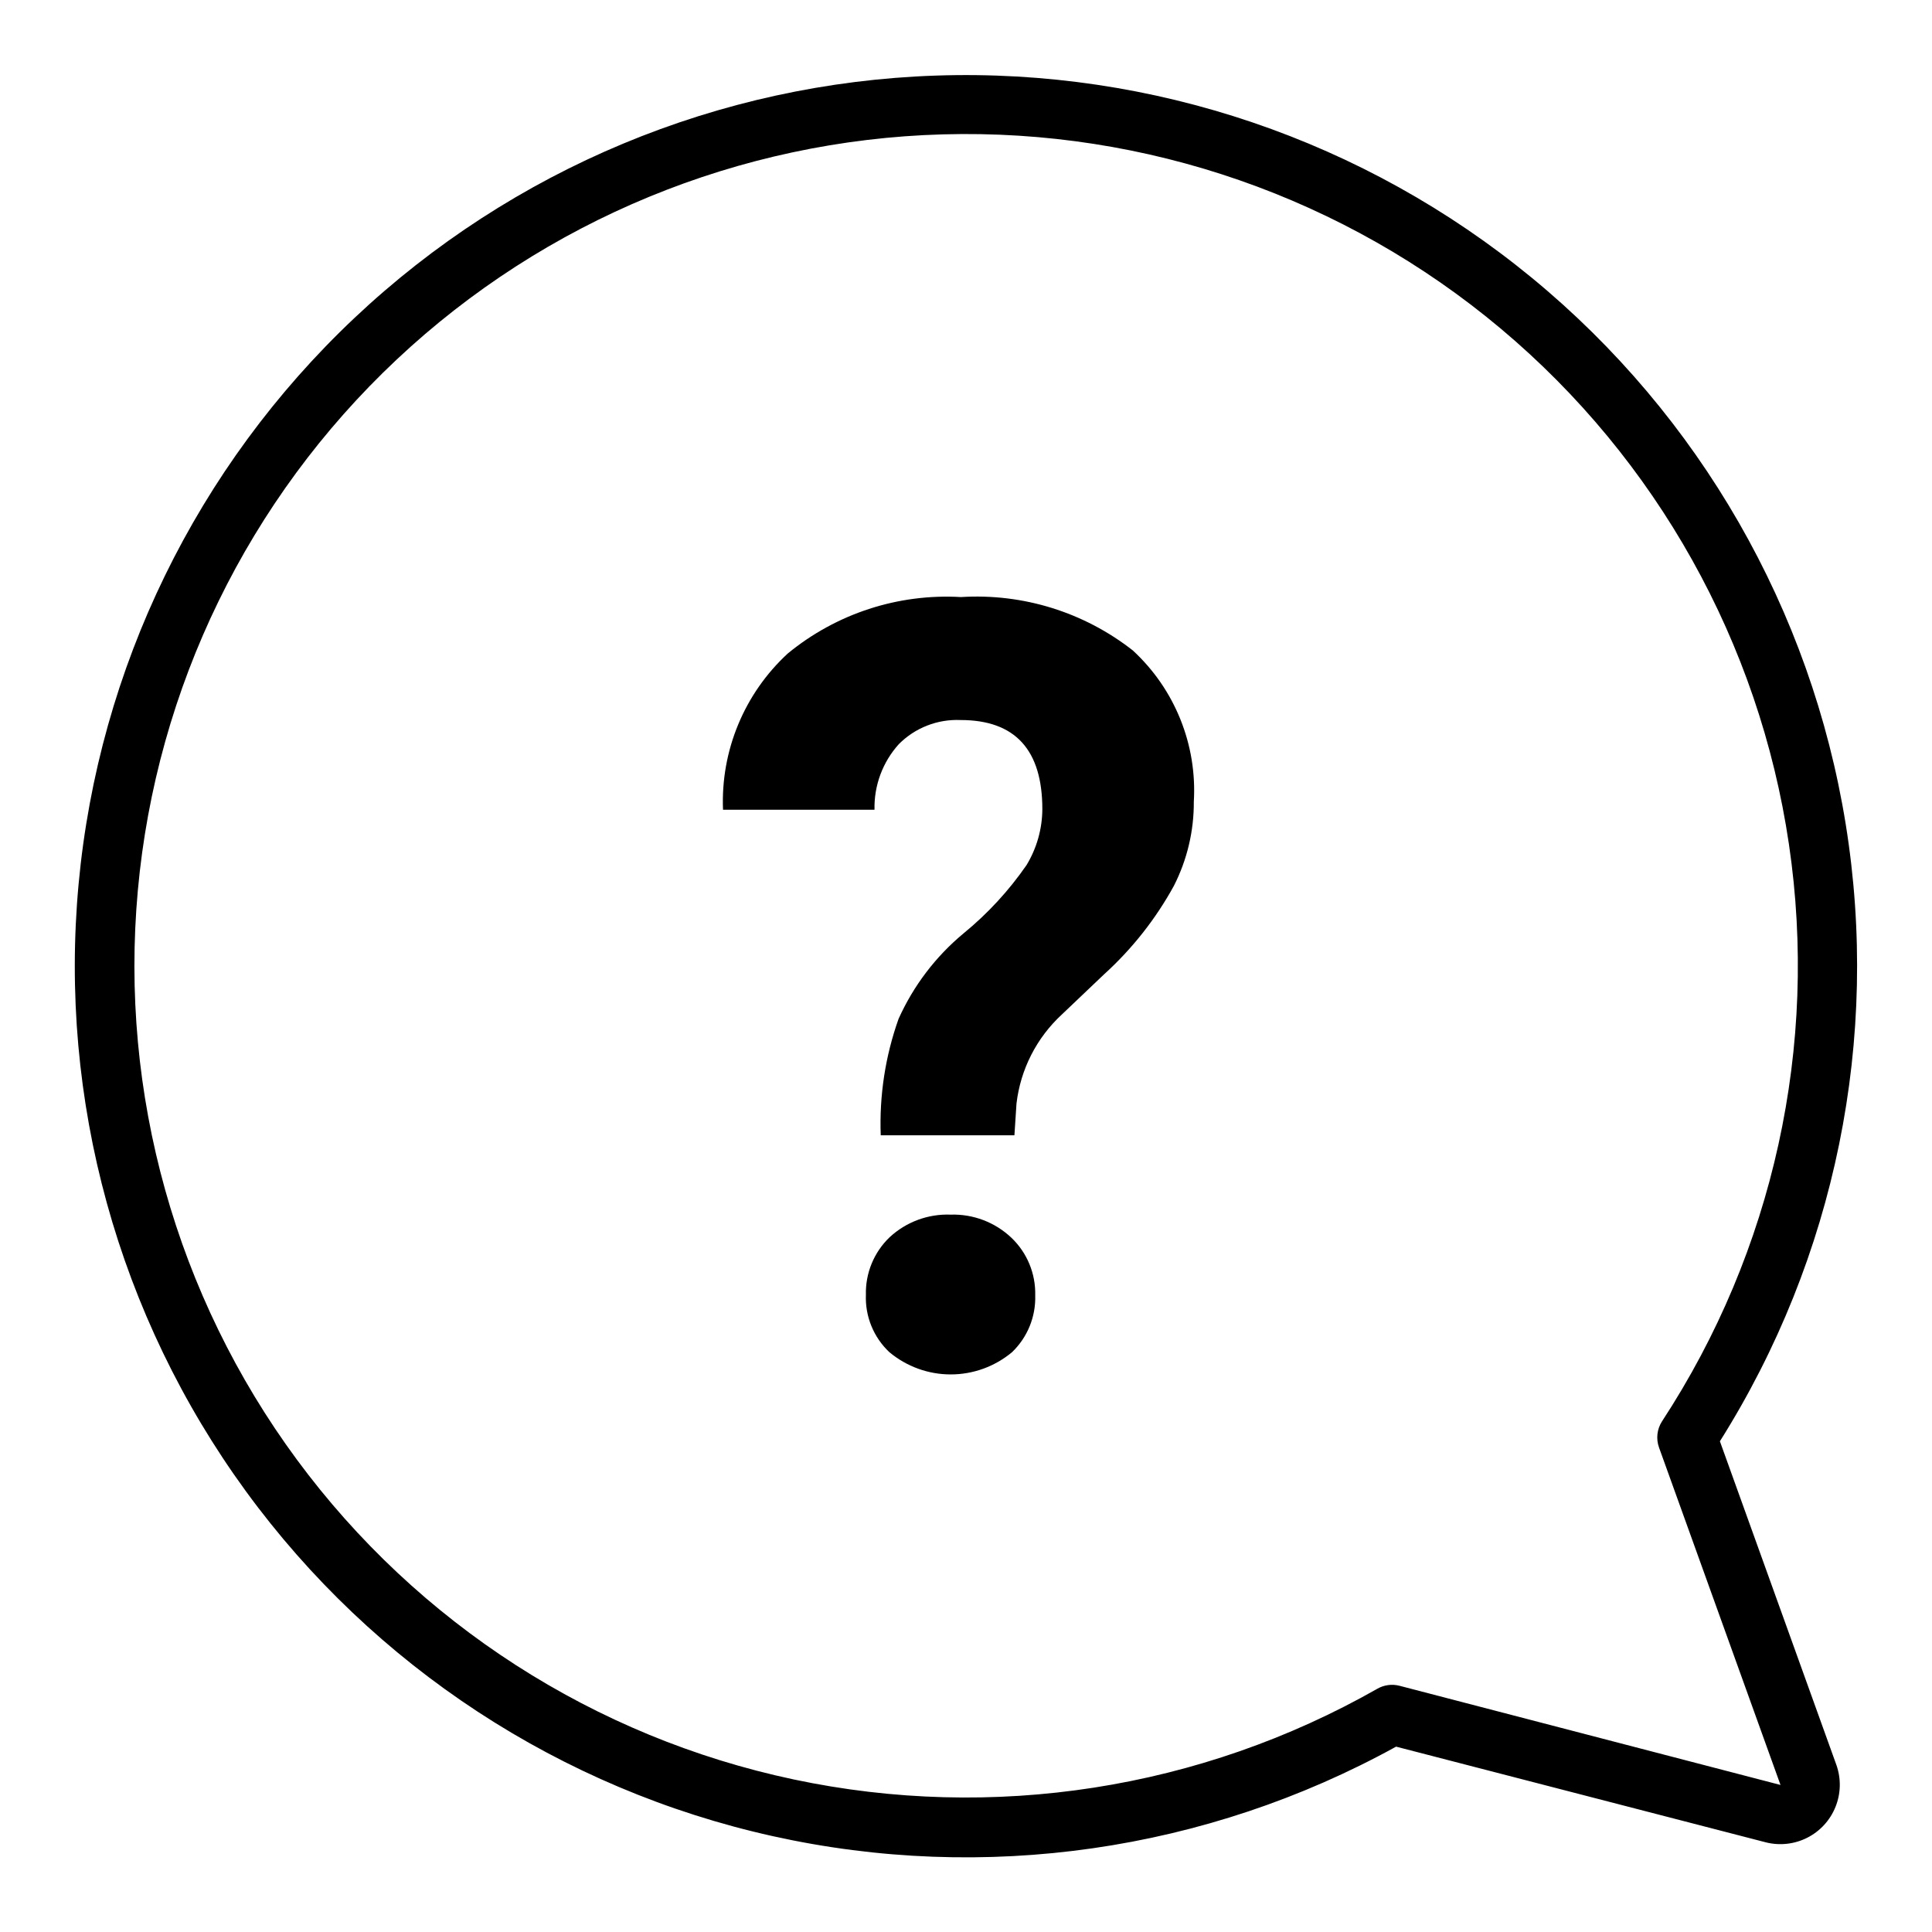
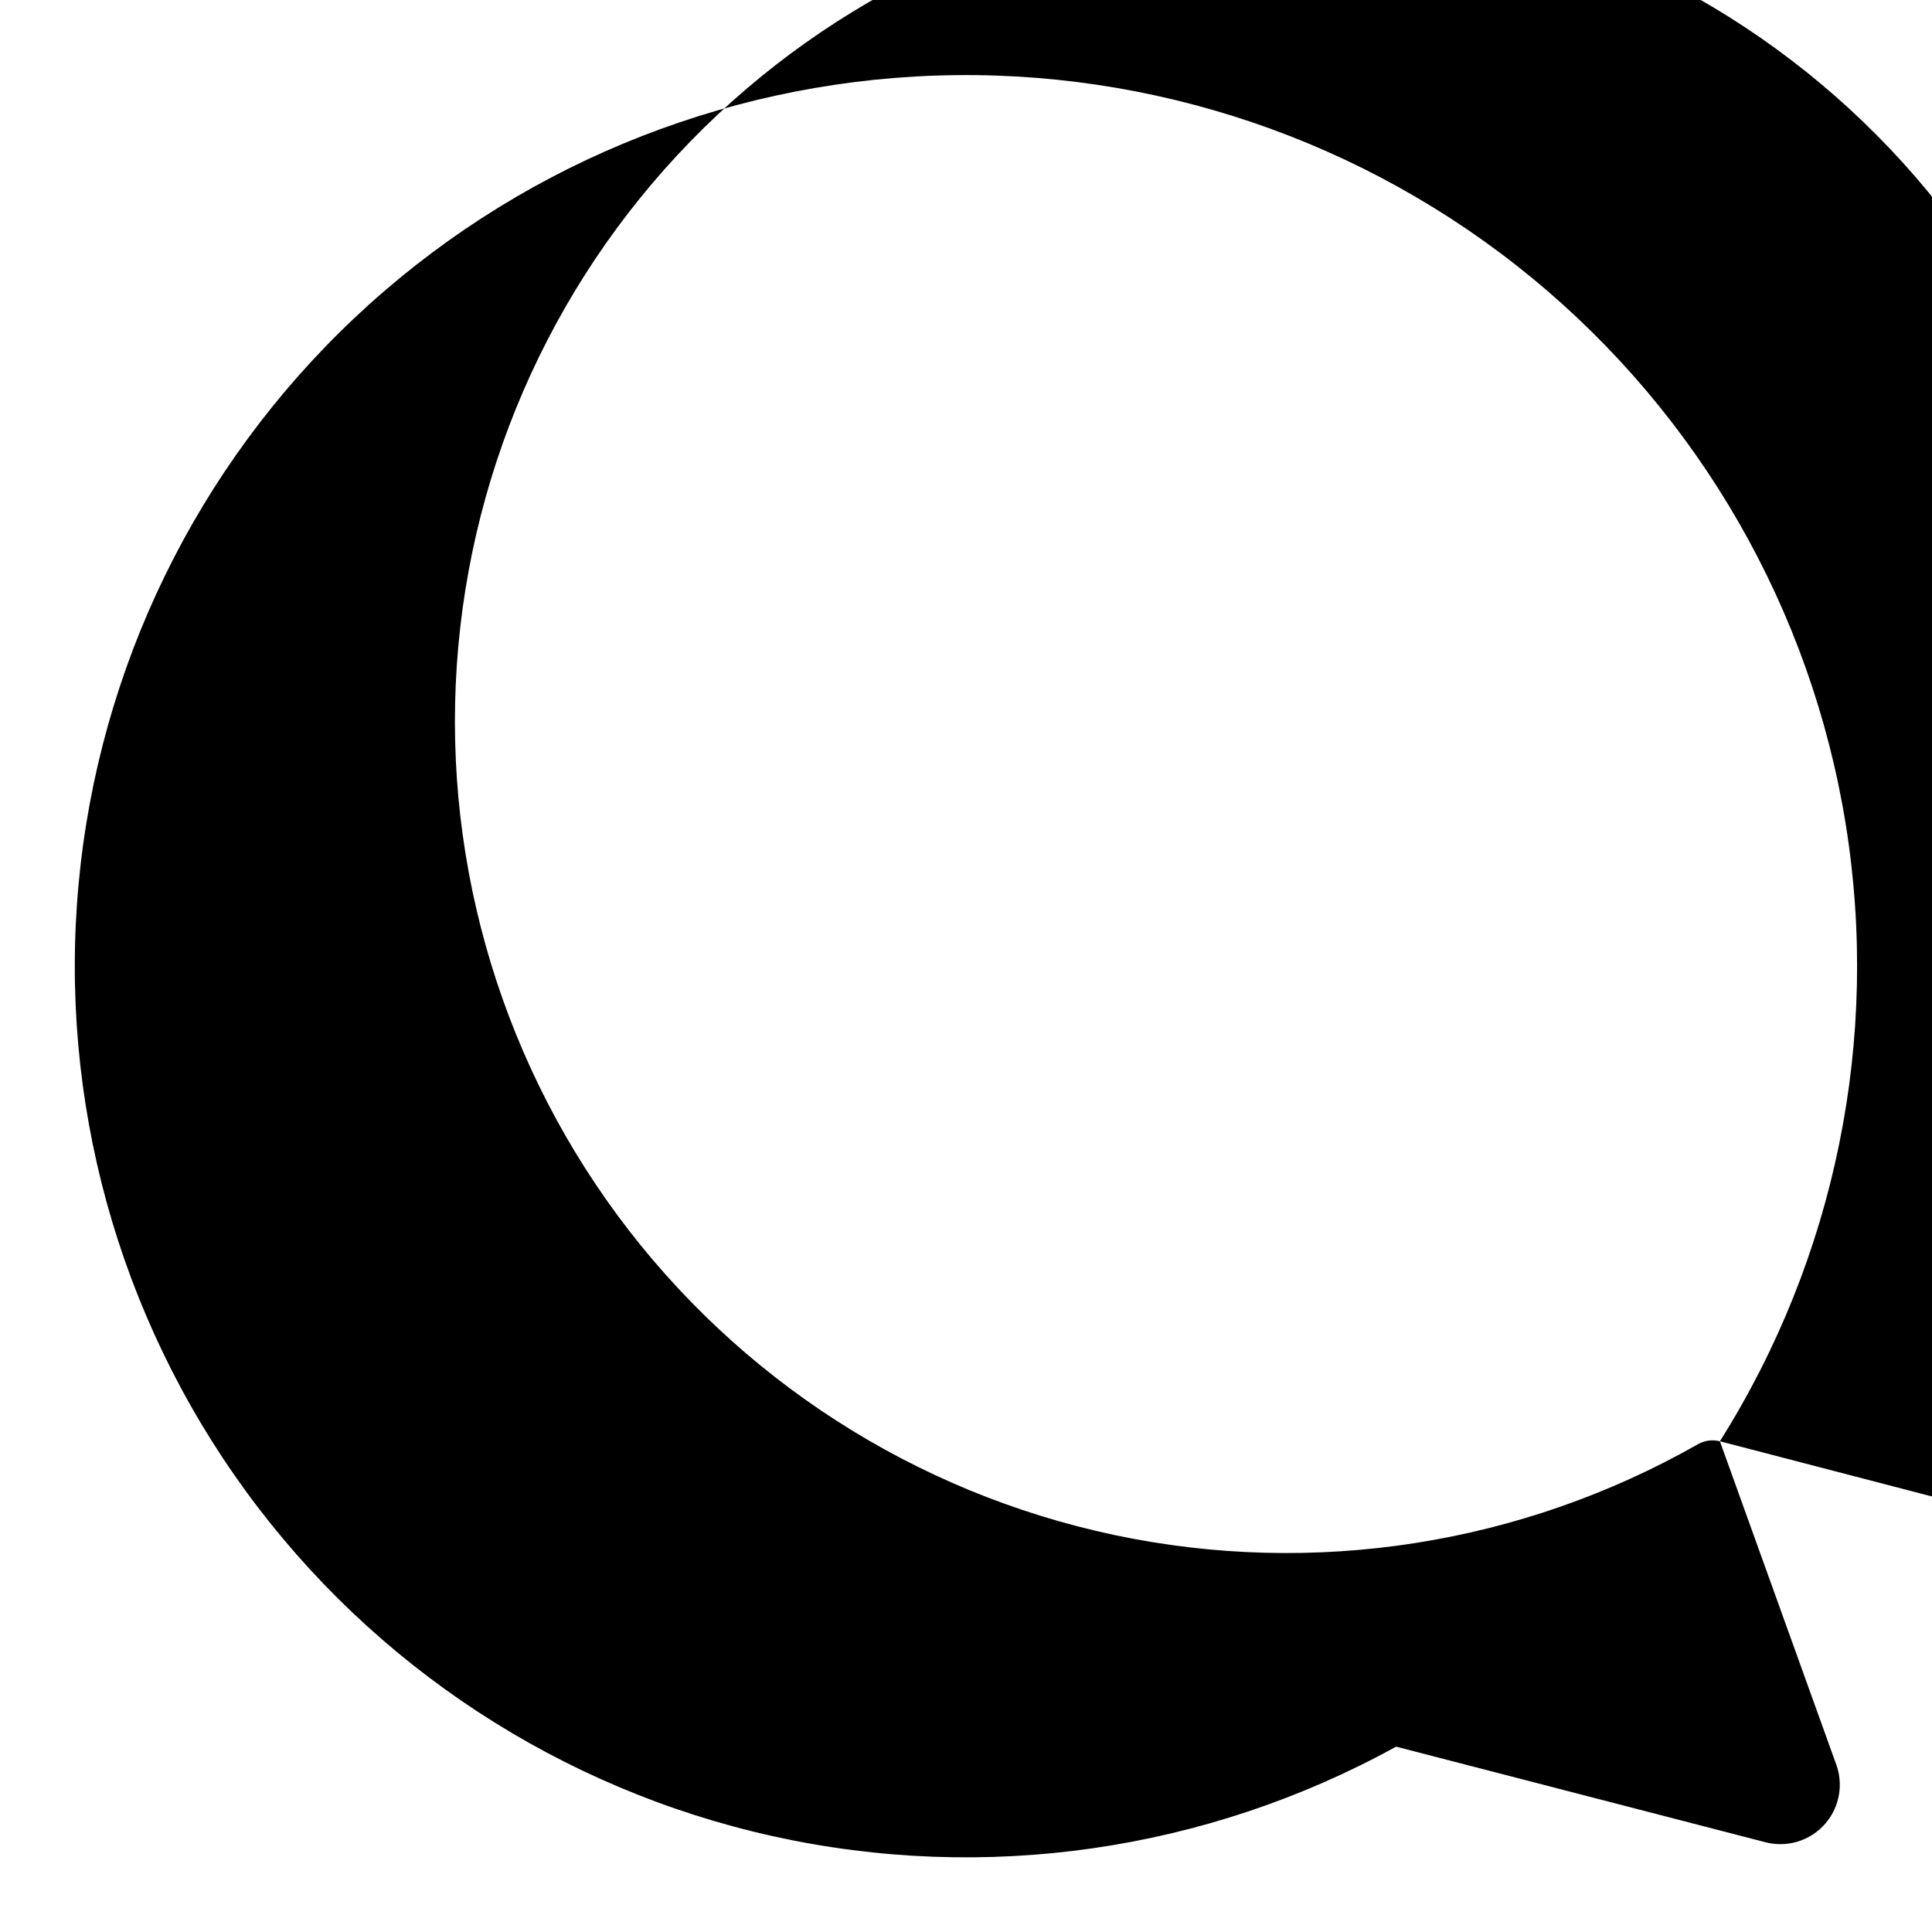
<svg xmlns="http://www.w3.org/2000/svg" fill="#000000" width="800px" height="800px" version="1.1" viewBox="144 144 512 512">
  <g>
-     <path d="m599.79 525.95c30.648-48.633 42.504-106.78 33.344-163.53-9.16-56.75-38.707-108.21-83.098-144.73-44.395-36.523-100.58-55.602-158.04-53.66-57.453 1.945-112.22 24.781-154.05 64.223-41.82 39.441-67.816 92.781-73.117 150.02-5.305 57.242 10.453 114.45 44.32 160.9 33.863 46.453 83.508 78.957 139.63 91.422 56.117 12.465 114.86 4.031 165.2-23.719l97.93 25.348c3.707 0.949 7.637 0.516 11.047-1.219 3.414-1.734 6.074-4.656 7.488-8.215 1.418-3.555 1.488-7.508 0.199-11.113zm-84.938 64.789c-1.973-0.5-4.059-0.219-5.824 0.785-46.891 26.68-101.93 35.234-154.71 24.043-52.773-11.188-99.609-41.34-131.64-84.746-32.031-43.41-47.031-97.059-42.156-150.79 4.871-53.727 29.277-103.8 68.594-140.74 39.32-36.938 90.816-58.172 144.74-59.684 53.926-1.512 106.54 16.805 147.86 51.48 41.328 34.68 68.5 83.305 76.375 136.68 7.875 53.367-4.098 107.77-33.645 152.91-1.328 2.062-1.617 4.621-0.789 6.93l32.195 89.426z" />
-     <path d="m395.91 465.89c-5.961-0.223-11.766 1.93-16.141 5.984-4.156 3.973-6.445 9.52-6.297 15.27-0.227 5.727 2.043 11.27 6.219 15.195 4.562 3.809 10.312 5.898 16.258 5.898 5.941 0 11.695-2.09 16.254-5.898 4.082-3.918 6.312-9.383 6.141-15.035 0.148-5.754-2.137-11.301-6.297-15.273-4.34-4.125-10.152-6.336-16.137-6.141z" />
-     <path d="m444.24 316.4c-12.938-10.16-29.16-15.203-45.578-14.172-16.637-0.965-33.023 4.375-45.895 14.957-11.52 10.617-17.793 25.758-17.16 41.406h40.148c-0.156-6.41 2.152-12.637 6.453-17.395 4.316-4.336 10.262-6.652 16.375-6.379 14.406 0 21.648 7.871 21.648 23.617-0.027 5.219-1.473 10.336-4.172 14.801-4.688 6.789-10.305 12.883-16.691 18.105-7.402 6.141-13.297 13.895-17.238 22.672-3.519 9.891-5.121 20.363-4.723 30.855h35.426l0.551-8.422c1.062-9.059 5.336-17.434 12.043-23.617l11.258-10.707v0.004c7.391-6.719 13.617-14.621 18.418-23.383 3.508-6.898 5.316-14.535 5.273-22.277 0.902-15.098-5.023-29.805-16.137-40.066z" />
+     <path d="m599.79 525.95c30.648-48.633 42.504-106.78 33.344-163.53-9.16-56.75-38.707-108.21-83.098-144.73-44.395-36.523-100.58-55.602-158.04-53.66-57.453 1.945-112.22 24.781-154.05 64.223-41.82 39.441-67.816 92.781-73.117 150.02-5.305 57.242 10.453 114.45 44.32 160.9 33.863 46.453 83.508 78.957 139.63 91.422 56.117 12.465 114.86 4.031 165.2-23.719l97.93 25.348c3.707 0.949 7.637 0.516 11.047-1.219 3.414-1.734 6.074-4.656 7.488-8.215 1.418-3.555 1.488-7.508 0.199-11.113zc-1.973-0.5-4.059-0.219-5.824 0.785-46.891 26.68-101.93 35.234-154.71 24.043-52.773-11.188-99.609-41.34-131.64-84.746-32.031-43.41-47.031-97.059-42.156-150.79 4.871-53.727 29.277-103.8 68.594-140.74 39.32-36.938 90.816-58.172 144.74-59.684 53.926-1.512 106.54 16.805 147.86 51.48 41.328 34.68 68.5 83.305 76.375 136.68 7.875 53.367-4.098 107.77-33.645 152.91-1.328 2.062-1.617 4.621-0.789 6.93l32.195 89.426z" />
  </g>
</svg>